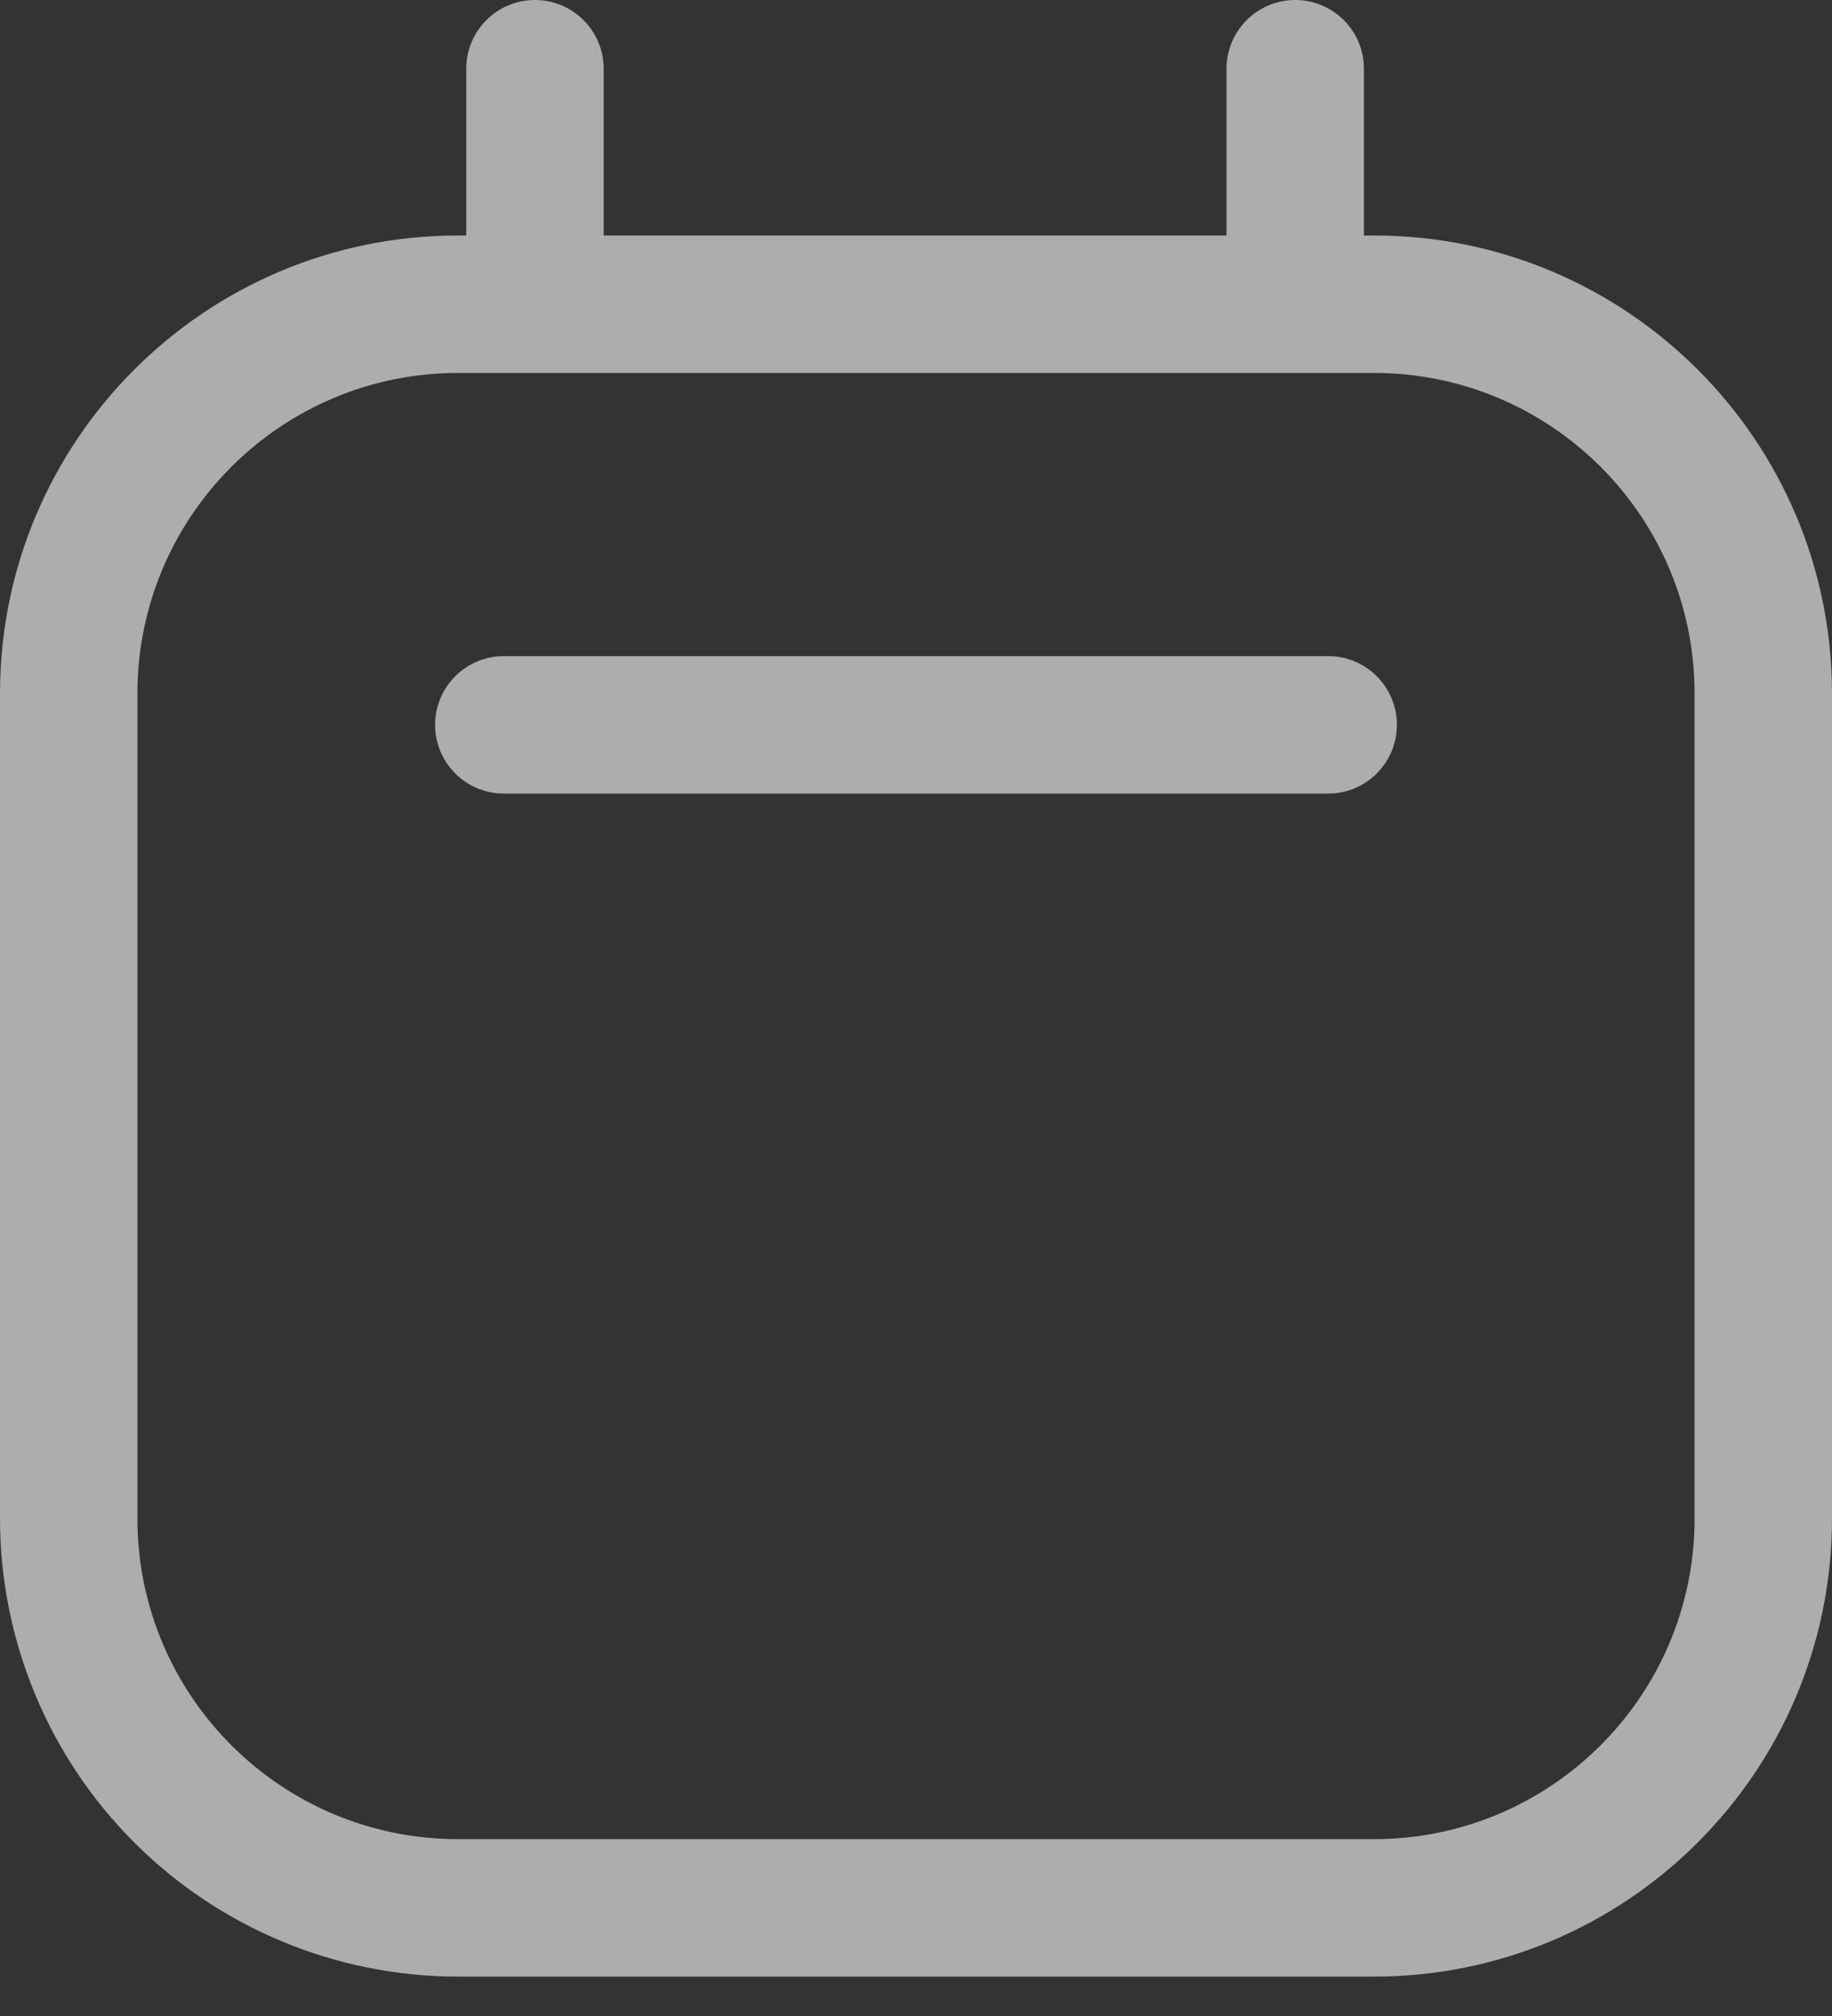
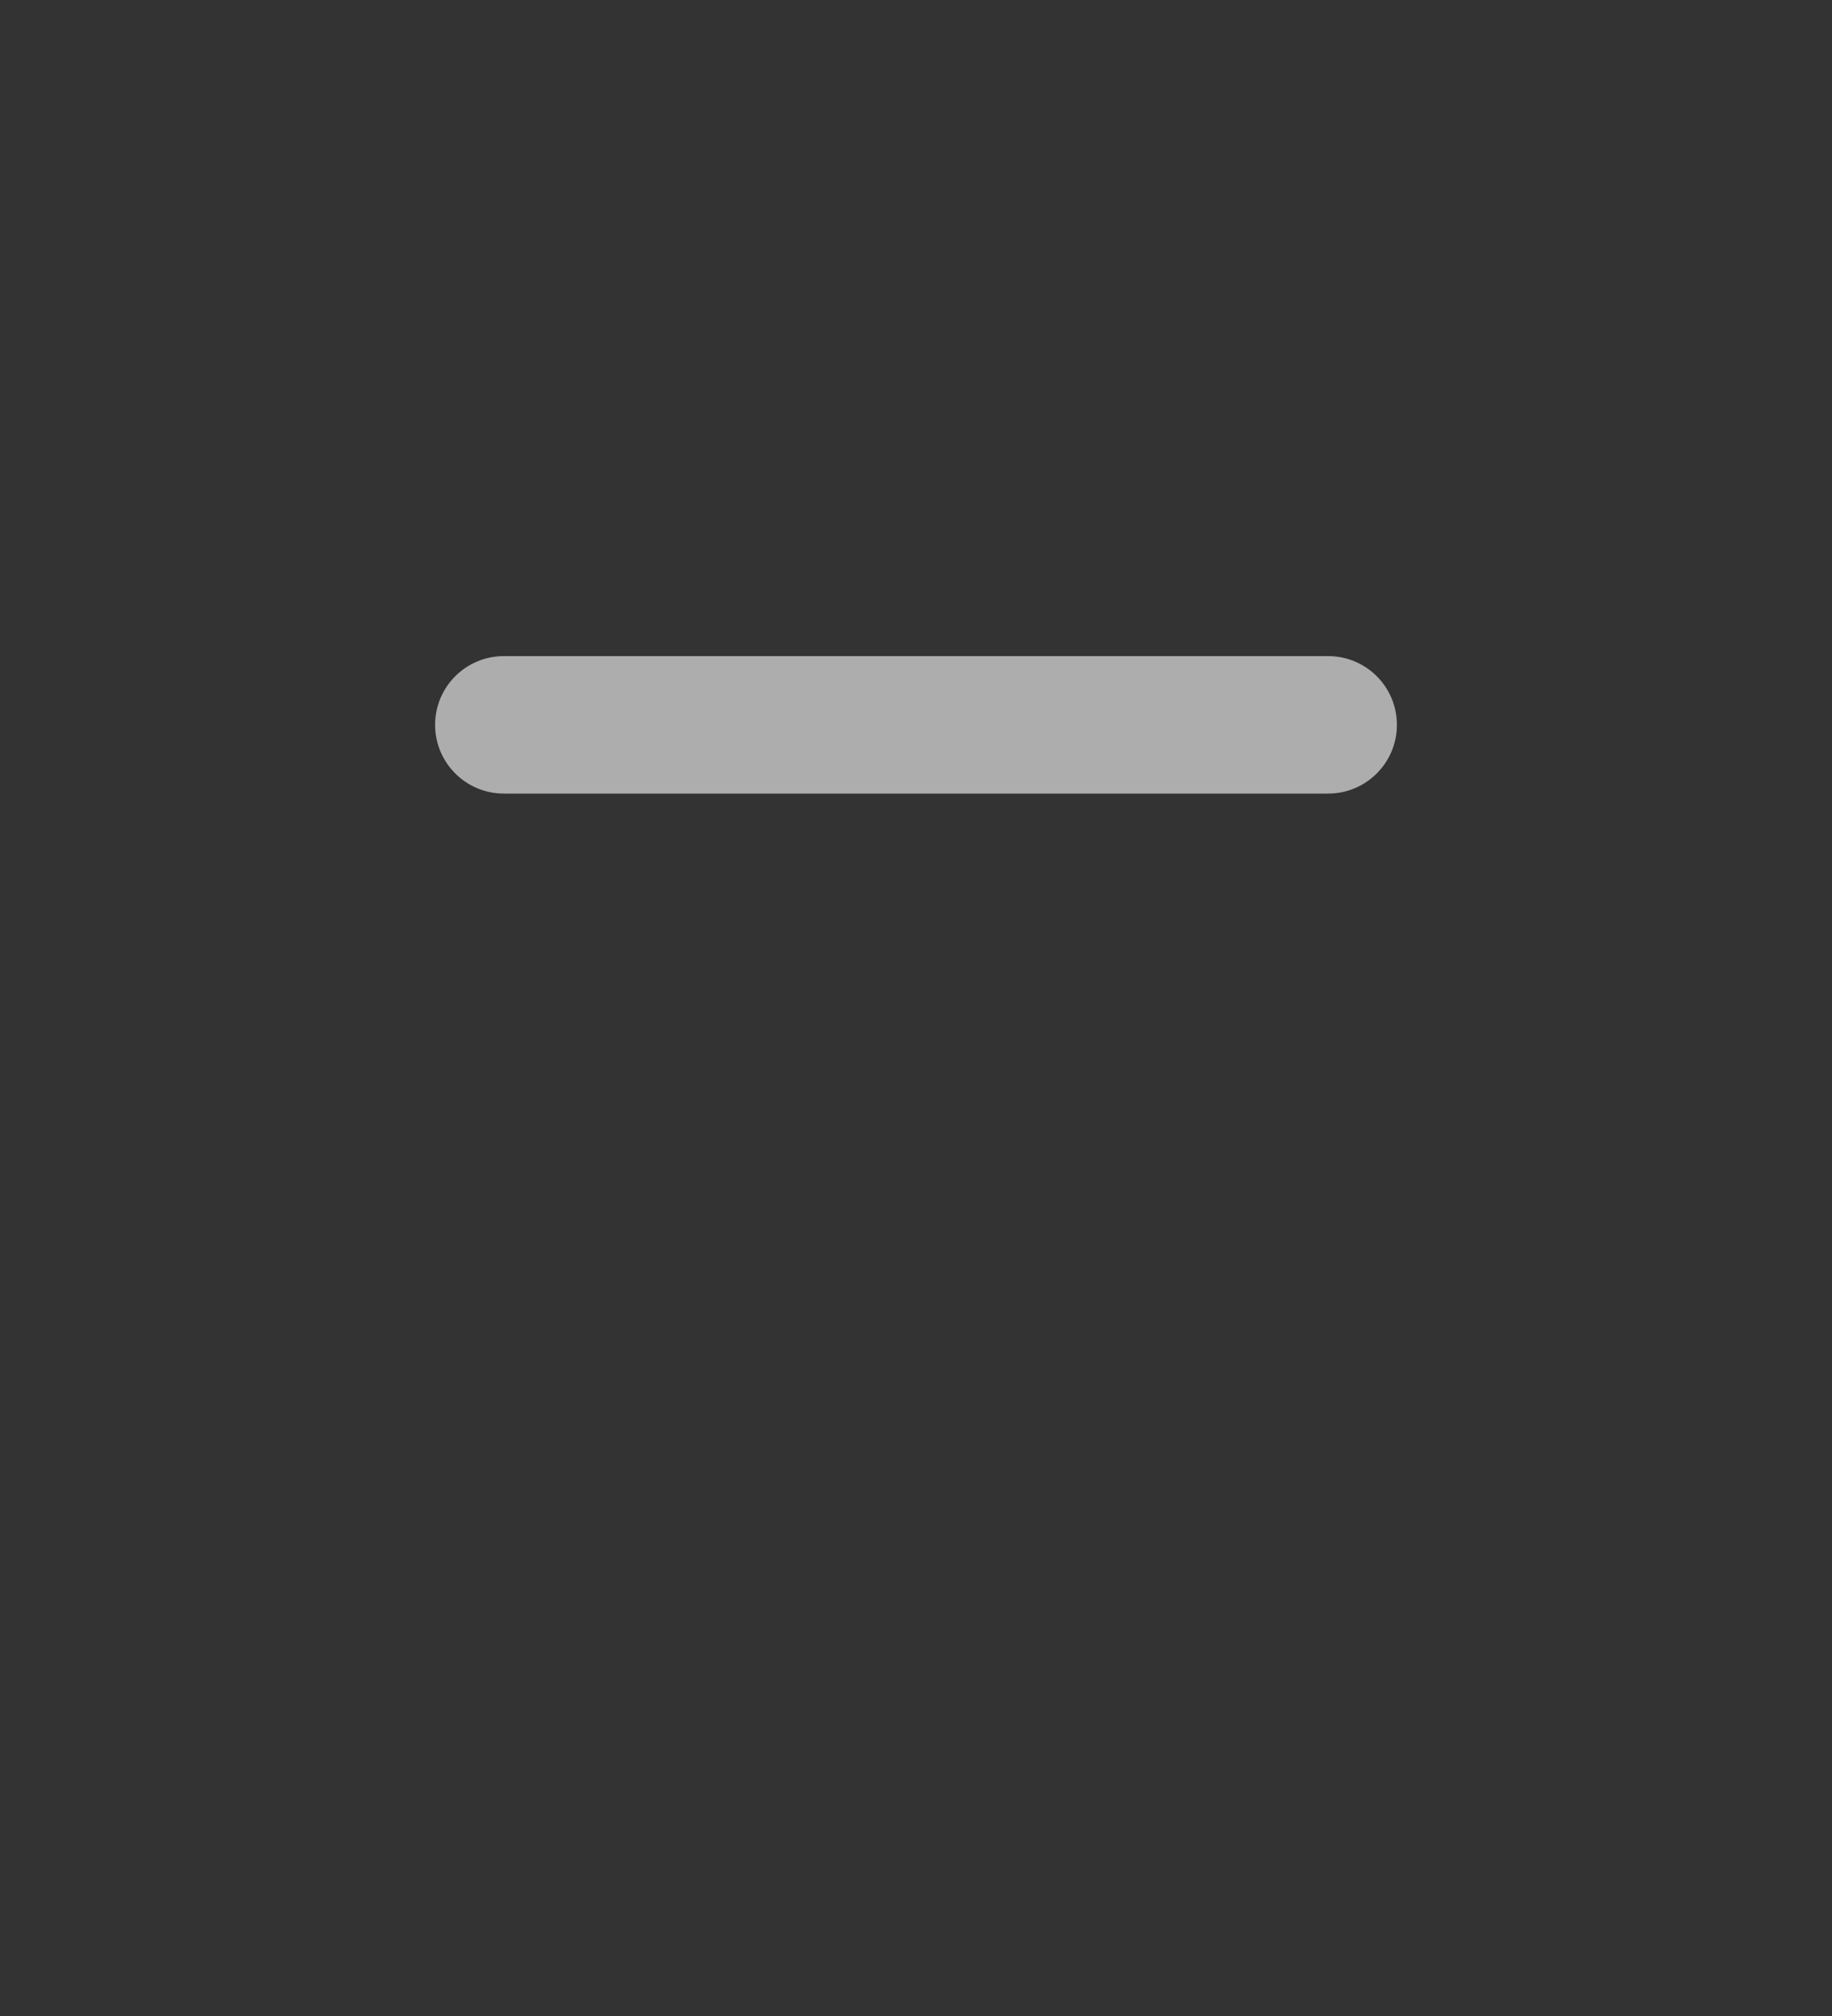
<svg xmlns="http://www.w3.org/2000/svg" width="20" height="22" viewBox="0 0 20 22" fill="none">
  <rect x="0" y="0" width="20" height="22" fill="#333333" stroke="none" />
  <path d="M14.5 7.16H5.5C5.086 7.16 4.75 7.496 4.75 7.91C4.75 8.324 5.086 8.66 5.5 8.66H14.5C14.914 8.66 15.25 8.324 15.25 7.91C15.25 7.496 14.914 7.16 14.5 7.16Z" fill="white" fill-opacity="0.6" />
-   <path fill-rule="evenodd" clip-rule="evenodd" d="M14.89 2.57H15C17.761 2.57 20 4.809 20 7.57V16.57C20 19.331 17.761 21.57 15 21.57H5C3.674 21.57 2.402 21.043 1.464 20.105C0.527 19.168 0 17.896 0 16.57V7.57C0 4.809 2.239 2.57 5 2.57H5.09V0.75C5.09 0.336 5.426 0 5.84 0C6.254 0 6.59 0.336 6.59 0.75V2.57H13.39V0.75C13.39 0.336 13.726 0 14.14 0C14.554 0 14.89 0.336 14.89 0.75V2.57ZM15 20.07C16.933 20.07 18.5 18.503 18.5 16.57V7.57C18.5 5.637 16.933 4.07 15 4.07H5C3.067 4.07 1.5 5.637 1.5 7.57V16.57C1.5 18.503 3.067 20.07 5 20.07H15Z" fill="white" fill-opacity="0.6" />
</svg>